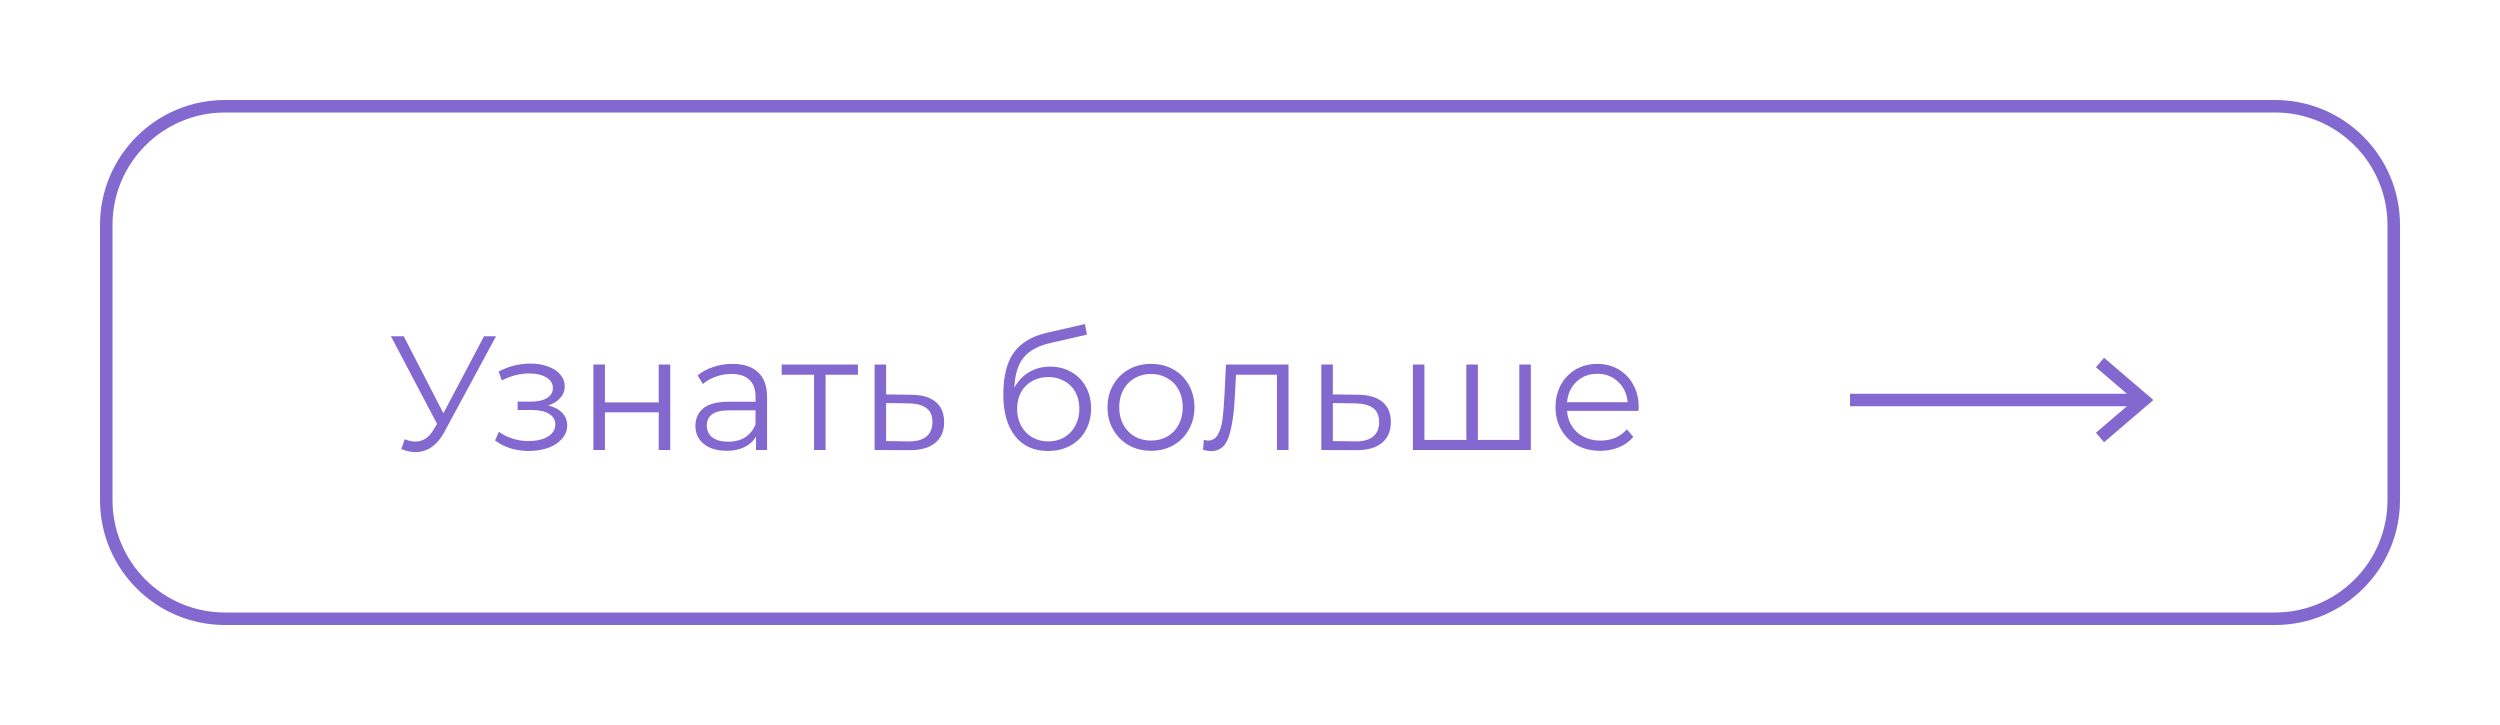
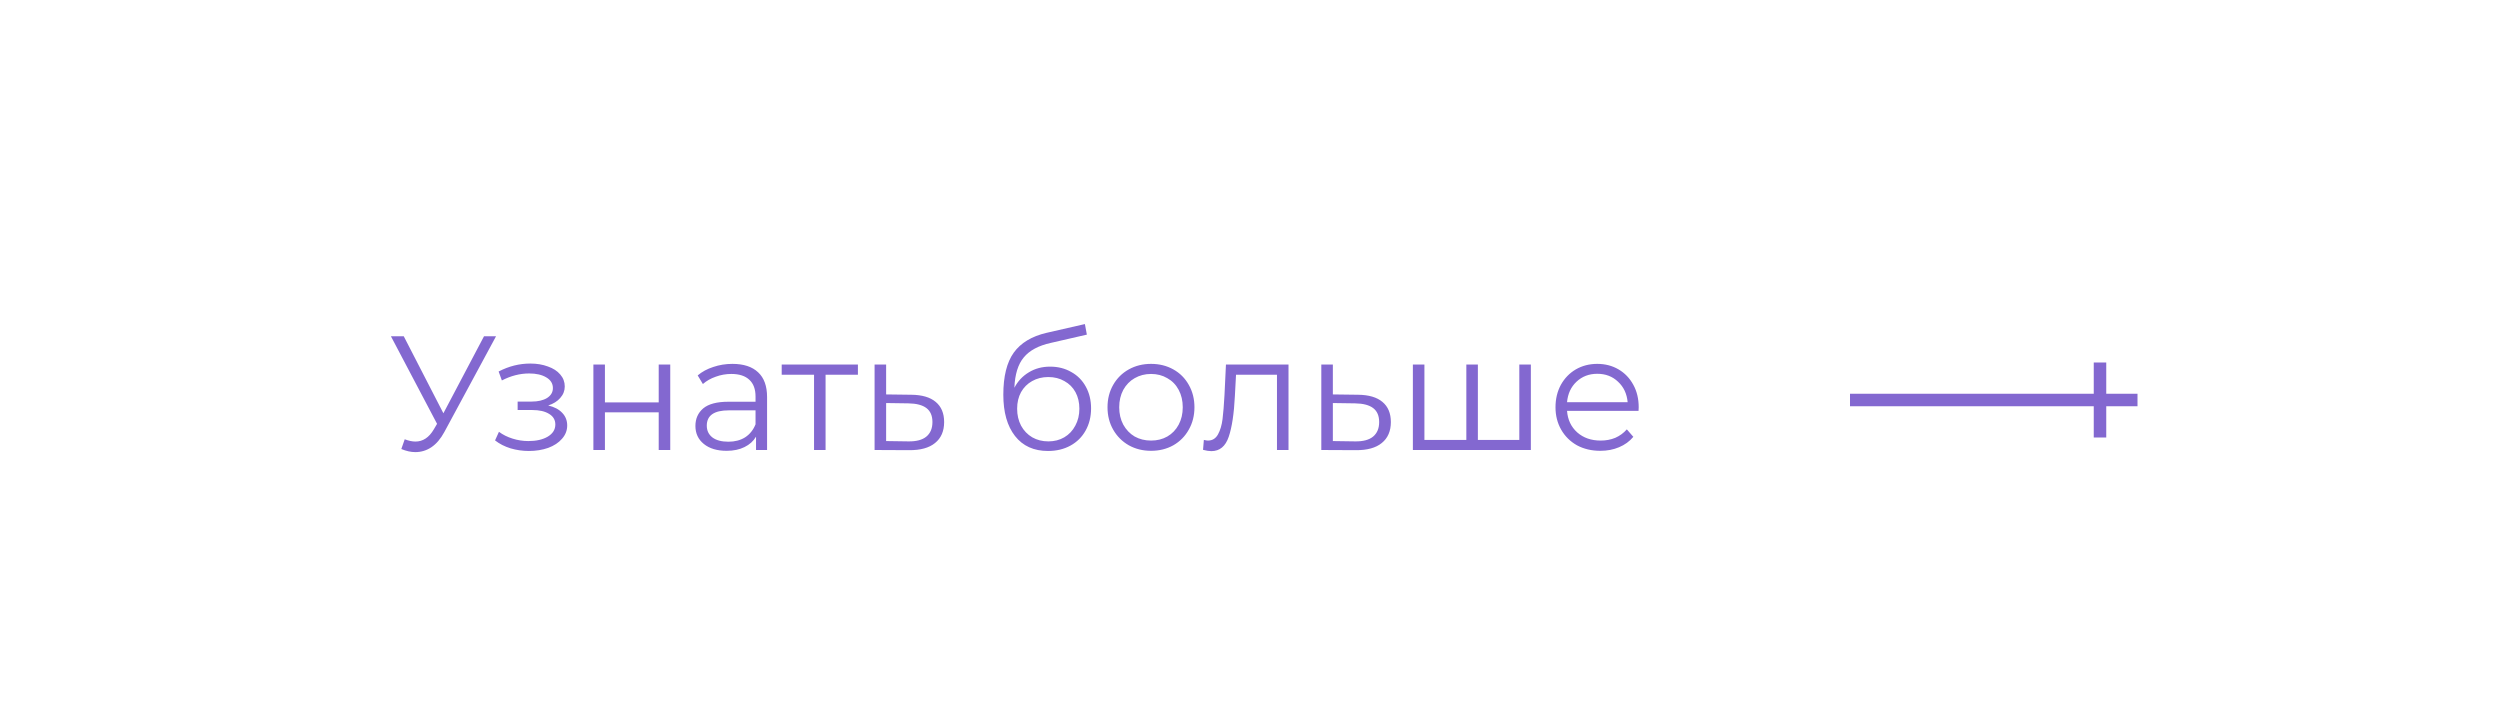
<svg xmlns="http://www.w3.org/2000/svg" width="200" height="58" viewBox="0 0 200 58" fill="none">
  <path d="M39.684 26.9L35.55 34.557C35.255 35.103 34.909 35.51 34.51 35.779C34.12 36.039 33.691 36.169 33.223 36.169C32.876 36.169 32.504 36.087 32.105 35.922L32.378 35.142C32.69 35.263 32.976 35.324 33.236 35.324C33.834 35.324 34.324 34.999 34.705 34.349L34.965 33.907L31.273 26.9H32.3L35.472 33.062L38.722 26.9H39.684ZM43.855 32.438C44.34 32.551 44.713 32.746 44.973 33.023C45.242 33.3 45.376 33.638 45.376 34.037C45.376 34.436 45.237 34.791 44.96 35.103C44.691 35.415 44.323 35.658 43.855 35.831C43.387 35.996 42.871 36.078 42.308 36.078C41.814 36.078 41.328 36.009 40.852 35.87C40.375 35.723 39.959 35.51 39.604 35.233L39.916 34.544C40.228 34.778 40.592 34.96 41.008 35.09C41.424 35.22 41.844 35.285 42.269 35.285C42.901 35.285 43.417 35.168 43.816 34.934C44.223 34.691 44.427 34.366 44.427 33.959C44.427 33.595 44.262 33.313 43.933 33.114C43.603 32.906 43.153 32.802 42.581 32.802H41.411V32.126H42.529C43.04 32.126 43.452 32.031 43.764 31.84C44.076 31.641 44.232 31.376 44.232 31.047C44.232 30.683 44.054 30.397 43.699 30.189C43.352 29.981 42.897 29.877 42.334 29.877C41.597 29.877 40.869 30.063 40.15 30.436L39.89 29.721C40.705 29.296 41.55 29.084 42.425 29.084C42.945 29.084 43.413 29.162 43.829 29.318C44.254 29.465 44.583 29.678 44.817 29.955C45.059 30.232 45.181 30.553 45.181 30.917C45.181 31.264 45.059 31.571 44.817 31.84C44.583 32.109 44.262 32.308 43.855 32.438ZM47.471 29.162H48.394V32.191H52.697V29.162H53.62V36H52.697V32.984H48.394V36H47.471V29.162ZM58.597 29.11C59.489 29.11 60.174 29.335 60.651 29.786C61.127 30.228 61.366 30.887 61.366 31.762V36H60.482V34.934C60.274 35.289 59.966 35.567 59.559 35.766C59.16 35.965 58.683 36.065 58.129 36.065C57.366 36.065 56.759 35.883 56.309 35.519C55.858 35.155 55.633 34.674 55.633 34.076C55.633 33.495 55.841 33.027 56.257 32.672C56.681 32.317 57.353 32.139 58.272 32.139H60.443V31.723C60.443 31.134 60.278 30.687 59.949 30.384C59.619 30.072 59.138 29.916 58.506 29.916C58.072 29.916 57.656 29.99 57.258 30.137C56.859 30.276 56.517 30.471 56.231 30.722L55.815 30.033C56.161 29.738 56.577 29.513 57.063 29.357C57.548 29.192 58.059 29.11 58.597 29.11ZM58.272 35.337C58.792 35.337 59.238 35.22 59.611 34.986C59.983 34.743 60.261 34.397 60.443 33.946V32.828H58.298C57.128 32.828 56.543 33.235 56.543 34.05C56.543 34.449 56.694 34.765 56.998 34.999C57.301 35.224 57.726 35.337 58.272 35.337ZM68.633 29.981H66.046V36H65.123V29.981H62.536V29.162H68.633V29.981ZM72.905 31.58C73.763 31.589 74.413 31.779 74.855 32.152C75.306 32.525 75.531 33.062 75.531 33.764C75.531 34.492 75.289 35.051 74.803 35.441C74.327 35.831 73.633 36.022 72.723 36.013L69.967 36V29.162H70.89V31.554L72.905 31.58ZM72.671 35.311C73.304 35.32 73.781 35.194 74.101 34.934C74.431 34.665 74.595 34.275 74.595 33.764C74.595 33.261 74.435 32.889 74.114 32.646C73.794 32.403 73.313 32.278 72.671 32.269L70.89 32.243V35.285L72.671 35.311ZM84.01 29.331C84.642 29.331 85.206 29.474 85.7 29.76C86.203 30.037 86.593 30.432 86.87 30.943C87.147 31.446 87.286 32.022 87.286 32.672C87.286 33.339 87.138 33.933 86.844 34.453C86.558 34.964 86.155 35.363 85.635 35.649C85.115 35.935 84.517 36.078 83.841 36.078C82.706 36.078 81.826 35.679 81.202 34.882C80.578 34.085 80.266 32.984 80.266 31.58C80.266 30.115 80.543 28.993 81.098 28.213C81.661 27.433 82.537 26.904 83.724 26.627L86.792 25.925L86.948 26.77L84.062 27.433C83.082 27.65 82.363 28.035 81.904 28.59C81.445 29.136 81.193 29.946 81.15 31.021C81.427 30.492 81.813 30.081 82.307 29.786C82.801 29.483 83.368 29.331 84.01 29.331ZM83.867 35.311C84.344 35.311 84.768 35.203 85.141 34.986C85.522 34.761 85.817 34.449 86.025 34.05C86.242 33.651 86.35 33.201 86.35 32.698C86.35 32.195 86.246 31.753 86.038 31.372C85.83 30.991 85.535 30.696 85.154 30.488C84.781 30.271 84.352 30.163 83.867 30.163C83.382 30.163 82.948 30.271 82.567 30.488C82.194 30.696 81.9 30.991 81.683 31.372C81.475 31.753 81.371 32.195 81.371 32.698C81.371 33.201 81.475 33.651 81.683 34.05C81.9 34.449 82.198 34.761 82.58 34.986C82.961 35.203 83.39 35.311 83.867 35.311ZM92.085 36.065C91.427 36.065 90.833 35.918 90.304 35.623C89.775 35.32 89.359 34.904 89.056 34.375C88.753 33.846 88.601 33.248 88.601 32.581C88.601 31.914 88.753 31.316 89.056 30.787C89.359 30.258 89.775 29.847 90.304 29.552C90.833 29.257 91.427 29.11 92.085 29.11C92.744 29.11 93.338 29.257 93.866 29.552C94.395 29.847 94.806 30.258 95.101 30.787C95.404 31.316 95.556 31.914 95.556 32.581C95.556 33.248 95.404 33.846 95.101 34.375C94.806 34.904 94.395 35.32 93.866 35.623C93.338 35.918 92.744 36.065 92.085 36.065ZM92.085 35.246C92.57 35.246 93.004 35.138 93.385 34.921C93.775 34.696 94.079 34.379 94.295 33.972C94.512 33.565 94.62 33.101 94.62 32.581C94.62 32.061 94.512 31.597 94.295 31.19C94.079 30.783 93.775 30.471 93.385 30.254C93.004 30.029 92.57 29.916 92.085 29.916C91.6 29.916 91.162 30.029 90.772 30.254C90.391 30.471 90.088 30.783 89.862 31.19C89.645 31.597 89.537 32.061 89.537 32.581C89.537 33.101 89.645 33.565 89.862 33.972C90.088 34.379 90.391 34.696 90.772 34.921C91.162 35.138 91.6 35.246 92.085 35.246ZM103.081 29.162V36H102.158V29.981H98.882L98.791 31.671C98.721 33.092 98.557 34.184 98.297 34.947C98.037 35.71 97.573 36.091 96.906 36.091C96.724 36.091 96.503 36.056 96.243 35.987L96.308 35.194C96.464 35.229 96.572 35.246 96.633 35.246C96.988 35.246 97.257 35.081 97.439 34.752C97.621 34.423 97.742 34.015 97.803 33.53C97.863 33.045 97.915 32.403 97.959 31.606L98.076 29.162H103.081ZM108.643 31.58C109.501 31.589 110.151 31.779 110.593 32.152C111.043 32.525 111.269 33.062 111.269 33.764C111.269 34.492 111.026 35.051 110.541 35.441C110.064 35.831 109.371 36.022 108.461 36.013L105.705 36V29.162H106.628V31.554L108.643 31.58ZM108.409 35.311C109.041 35.32 109.518 35.194 109.839 34.934C110.168 34.665 110.333 34.275 110.333 33.764C110.333 33.261 110.172 32.889 109.852 32.646C109.531 32.403 109.05 32.278 108.409 32.269L106.628 32.243V35.285L108.409 35.311ZM122.468 29.162V36H113.03V29.162H113.953V35.194H117.307V29.162H118.23V35.194H121.545V29.162H122.468ZM131.083 32.867H125.363C125.415 33.578 125.688 34.154 126.182 34.596C126.676 35.029 127.3 35.246 128.054 35.246C128.479 35.246 128.869 35.172 129.224 35.025C129.579 34.869 129.887 34.644 130.147 34.349L130.667 34.947C130.364 35.311 129.982 35.588 129.523 35.779C129.072 35.97 128.574 36.065 128.028 36.065C127.326 36.065 126.702 35.918 126.156 35.623C125.619 35.32 125.198 34.904 124.895 34.375C124.592 33.846 124.44 33.248 124.44 32.581C124.44 31.914 124.583 31.316 124.869 30.787C125.164 30.258 125.562 29.847 126.065 29.552C126.576 29.257 127.148 29.11 127.781 29.11C128.414 29.11 128.981 29.257 129.484 29.552C129.987 29.847 130.381 30.258 130.667 30.787C130.953 31.307 131.096 31.905 131.096 32.581L131.083 32.867ZM127.781 29.903C127.122 29.903 126.568 30.115 126.117 30.54C125.675 30.956 125.424 31.502 125.363 32.178H130.212C130.151 31.502 129.896 30.956 129.445 30.54C129.003 30.115 128.448 29.903 127.781 29.903Z" fill="#8368D0" />
-   <path d="M168 29L171.5 32L168 35" stroke="#8368D0" />
+   <path d="M168 29L168 35" stroke="#8368D0" />
  <path d="M148 32H171" stroke="#8368D0" />
  <g filter="url(#filter0_d)">
-     <path d="M2.5 20C2.5 14.753 6.753 10.5 12 10.5H176C181.247 10.5 185.5 14.753 185.5 20V42C185.5 47.247 181.247 51.5 176 51.5H12C6.753 51.5 2.5 47.247 2.5 42V20Z" stroke="#8368D0" />
-   </g>
+     </g>
  <defs>
    <filter id="filter0_d" x="0" y="0" width="200" height="58" filterUnits="userSpaceOnUse" color-interpolation-filters="sRGB">
      <feFlood flood-opacity="0" result="BackgroundImageFix" />
      <feColorMatrix in="SourceAlpha" type="matrix" values="0 0 0 0 0 0 0 0 0 0 0 0 0 0 0 0 0 0 127 0" />
      <feOffset dx="6" dy="-2" />
      <feGaussianBlur stdDeviation="4" />
      <feColorMatrix type="matrix" values="0 0 0 0 0.412 0 0 0 0 0.412 0 0 0 0 0.412 0 0 0 0.15 0" />
      <feBlend mode="normal" in2="BackgroundImageFix" result="effect1_dropShadow" />
      <feBlend mode="normal" in="SourceGraphic" in2="effect1_dropShadow" result="shape" />
    </filter>
  </defs>
</svg>